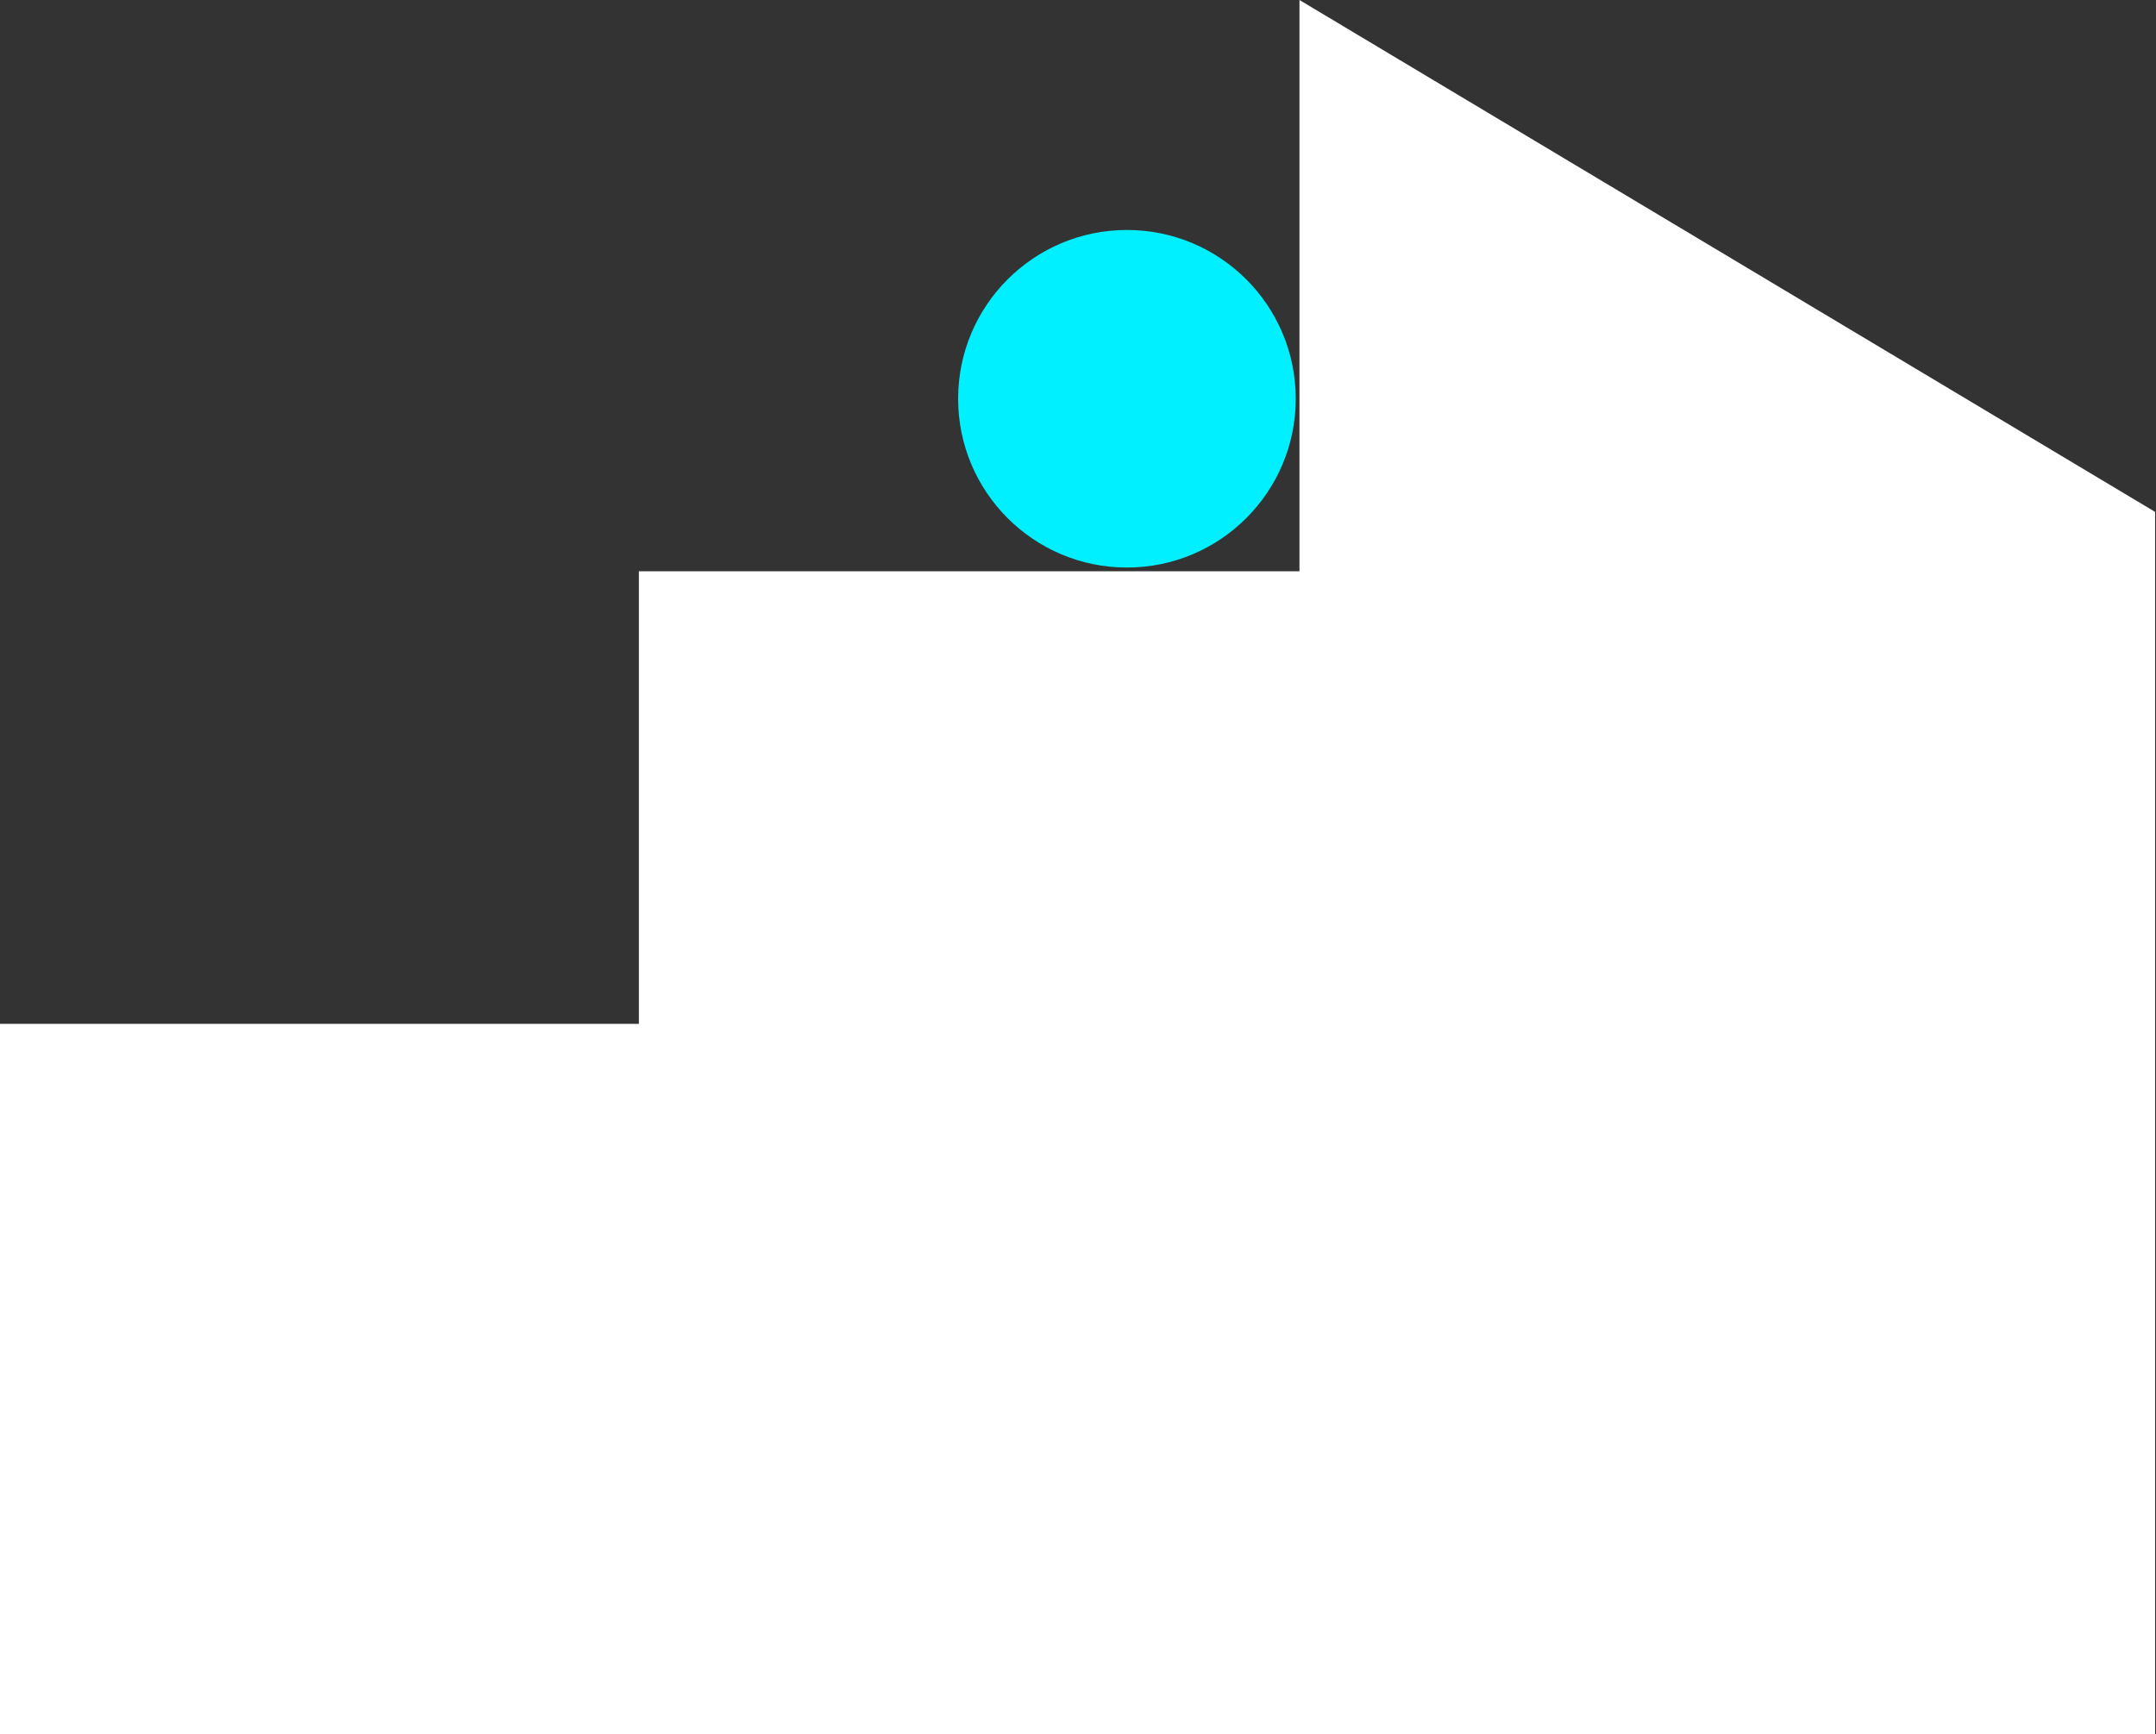
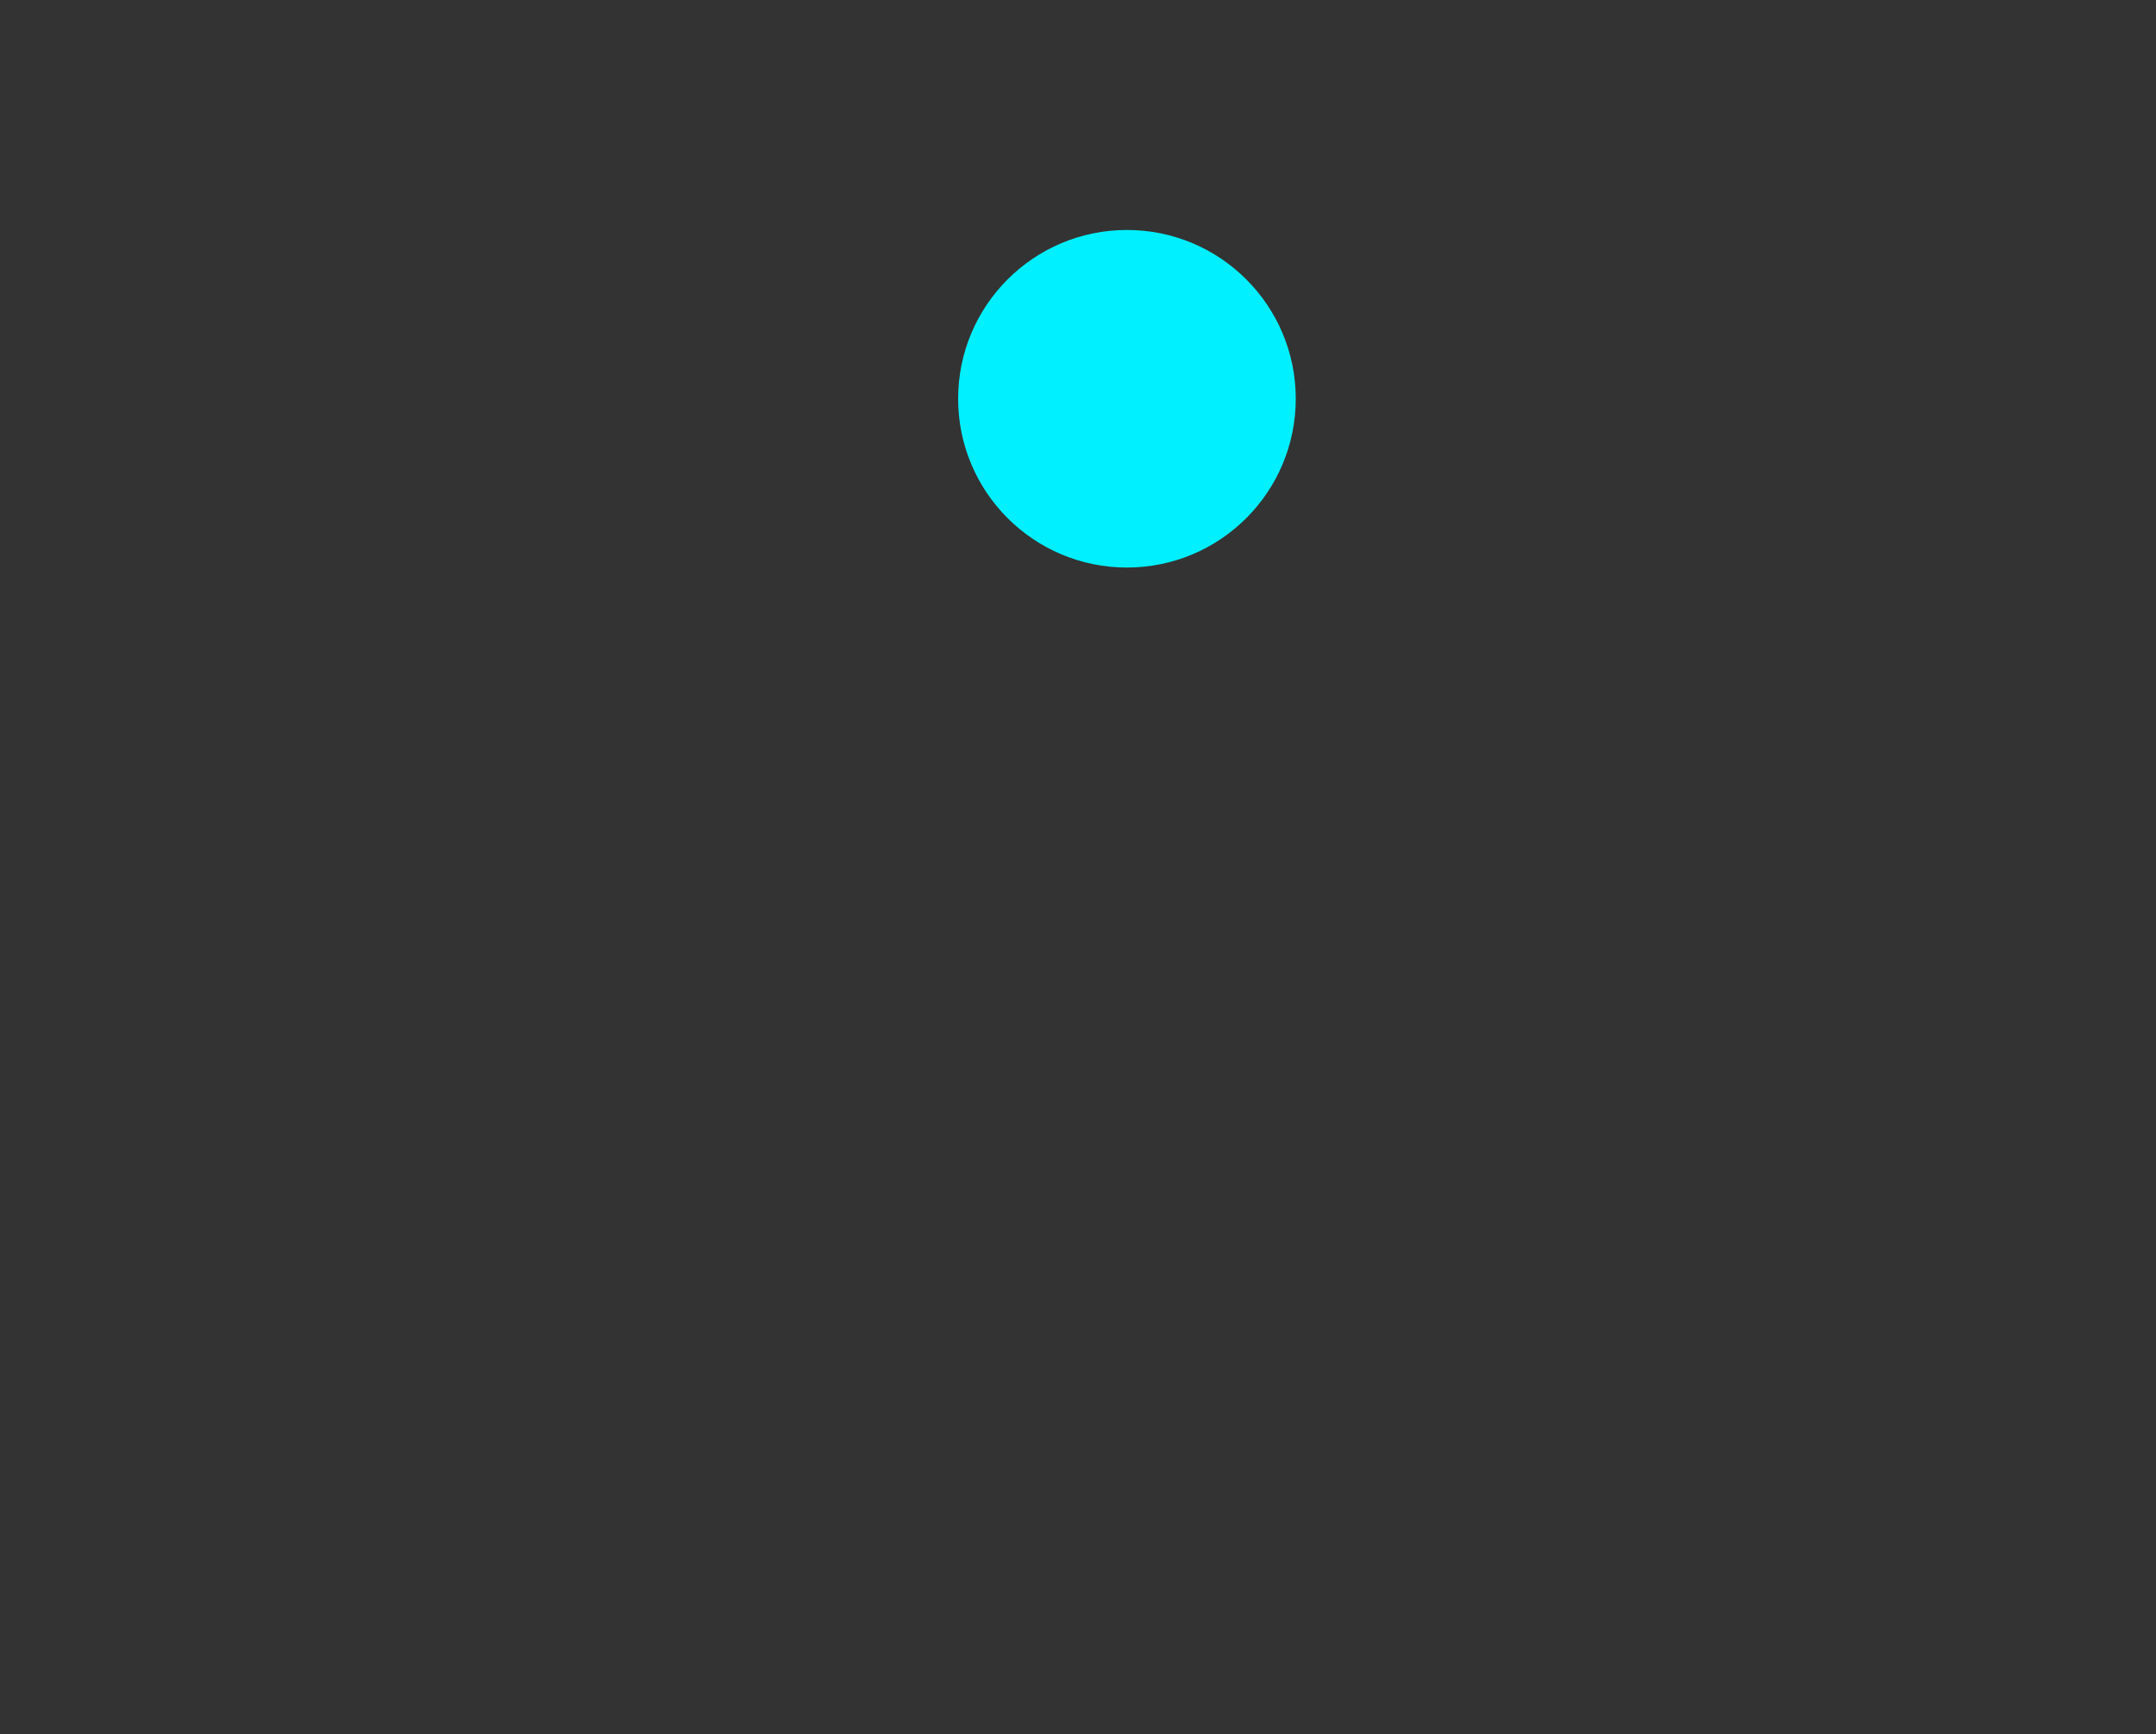
<svg xmlns="http://www.w3.org/2000/svg" width="261" height="210" viewBox="0 0 261 210" fill="none">
  <rect x="0" y="0" width="261" height="210" fill="#333333" stroke="none" />
-   <path d="M0 123.961V210H260.892V61.98L157.309 0V69.166H77.343V123.961H0Z" fill="white" />
  <circle cx="136.425" cy="48.281" r="20.436" fill="#00F0FF" />
</svg>